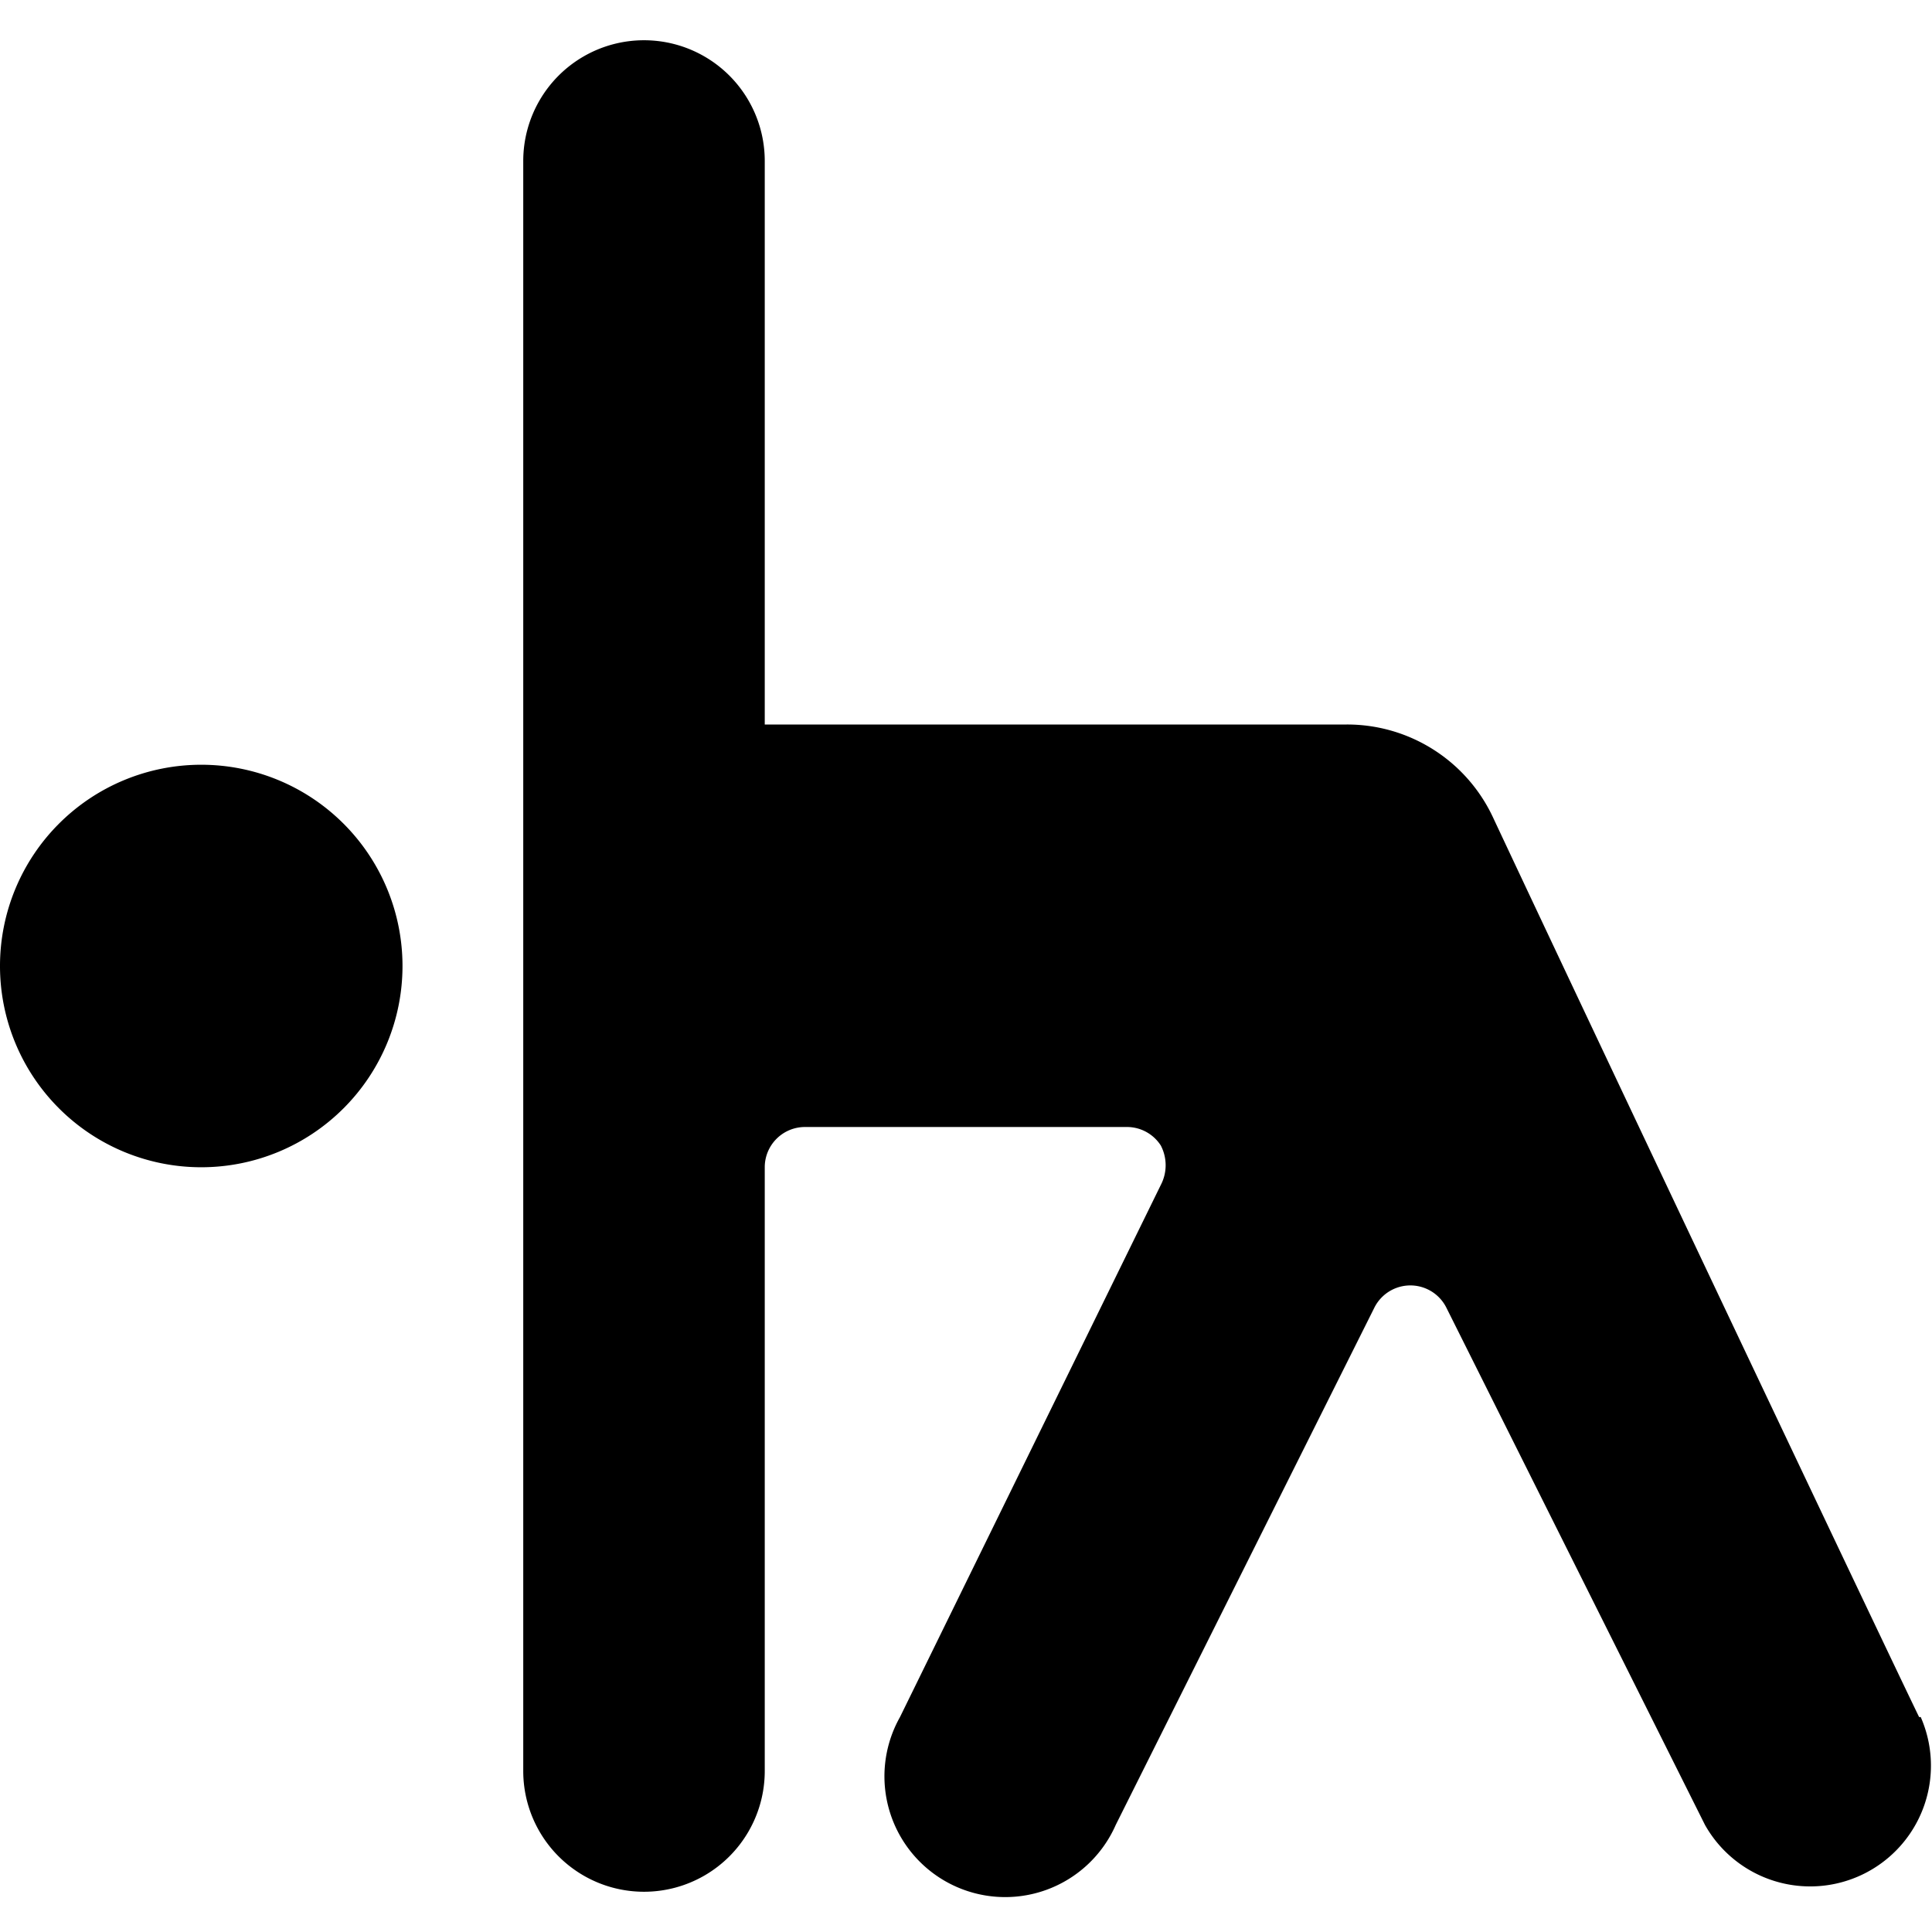
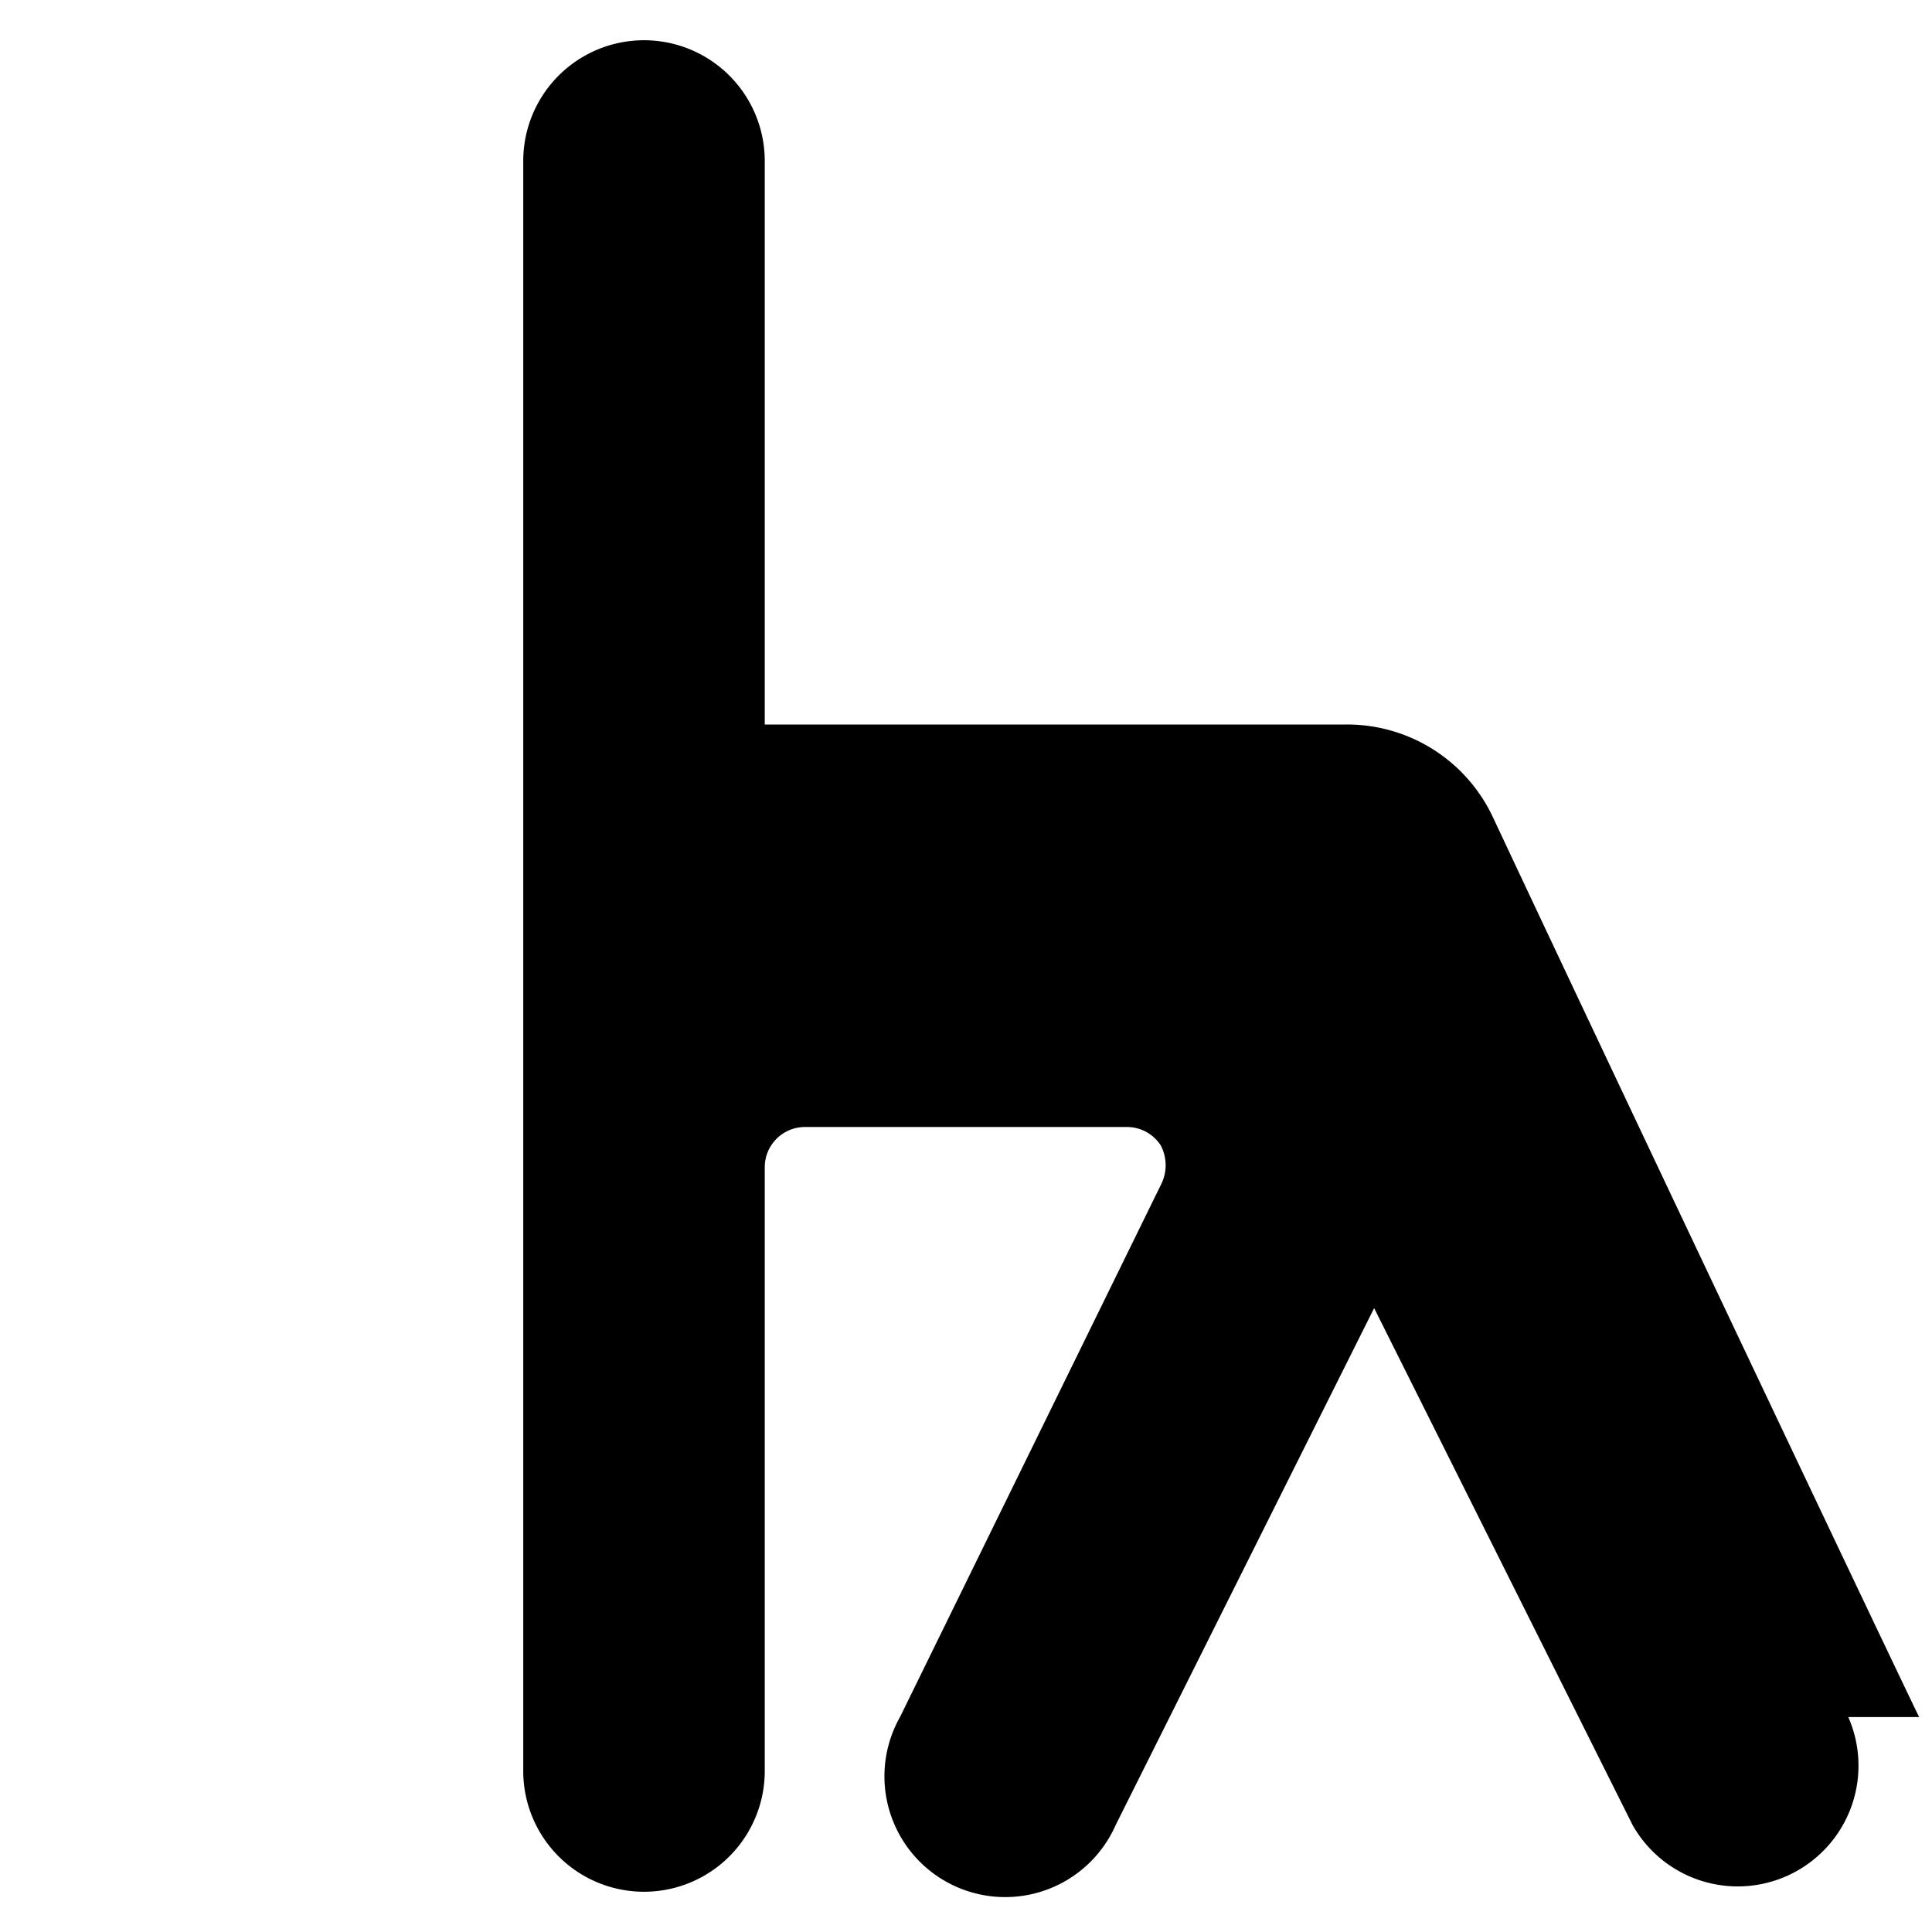
<svg xmlns="http://www.w3.org/2000/svg" viewBox="0 0 24 24">
  <g>
-     <path d="M0 12a2.5 2.5 0 1 0 5 0 2.5 2.5 0 1 0 -5 0" fill="#000000" stroke-width="1" />
-     <path d="M23.84 21.33c-0.38 -0.78 -3.93 -8.27 -5.3 -11.19A2 2 0 0 0 16.73 9H9.5V2a1.5 1.5 0 0 0 -3 0v20a1.5 1.5 0 0 0 3 0v-7.5a0.5 0.5 0 0 1 0.5 -0.5h4a0.5 0.5 0 0 1 0.42 0.23 0.53 0.53 0 0 1 0 0.49l-3.24 6.61a1.5 1.5 0 1 0 2.68 1.34l3.21 -6.42a0.5 0.5 0 0 1 0.9 0l3.21 6.42a1.5 1.5 0 0 0 2.68 -1.34Z" fill="#000000" stroke-width="1" />
+     <path d="M23.84 21.33c-0.38 -0.78 -3.93 -8.27 -5.3 -11.19A2 2 0 0 0 16.73 9H9.5V2a1.5 1.5 0 0 0 -3 0v20a1.5 1.5 0 0 0 3 0v-7.5a0.5 0.5 0 0 1 0.5 -0.5h4a0.5 0.5 0 0 1 0.42 0.23 0.53 0.53 0 0 1 0 0.49l-3.24 6.61a1.5 1.5 0 1 0 2.68 1.34l3.21 -6.42l3.21 6.42a1.5 1.5 0 0 0 2.68 -1.34Z" fill="#000000" stroke-width="1" />
  </g>
</svg>